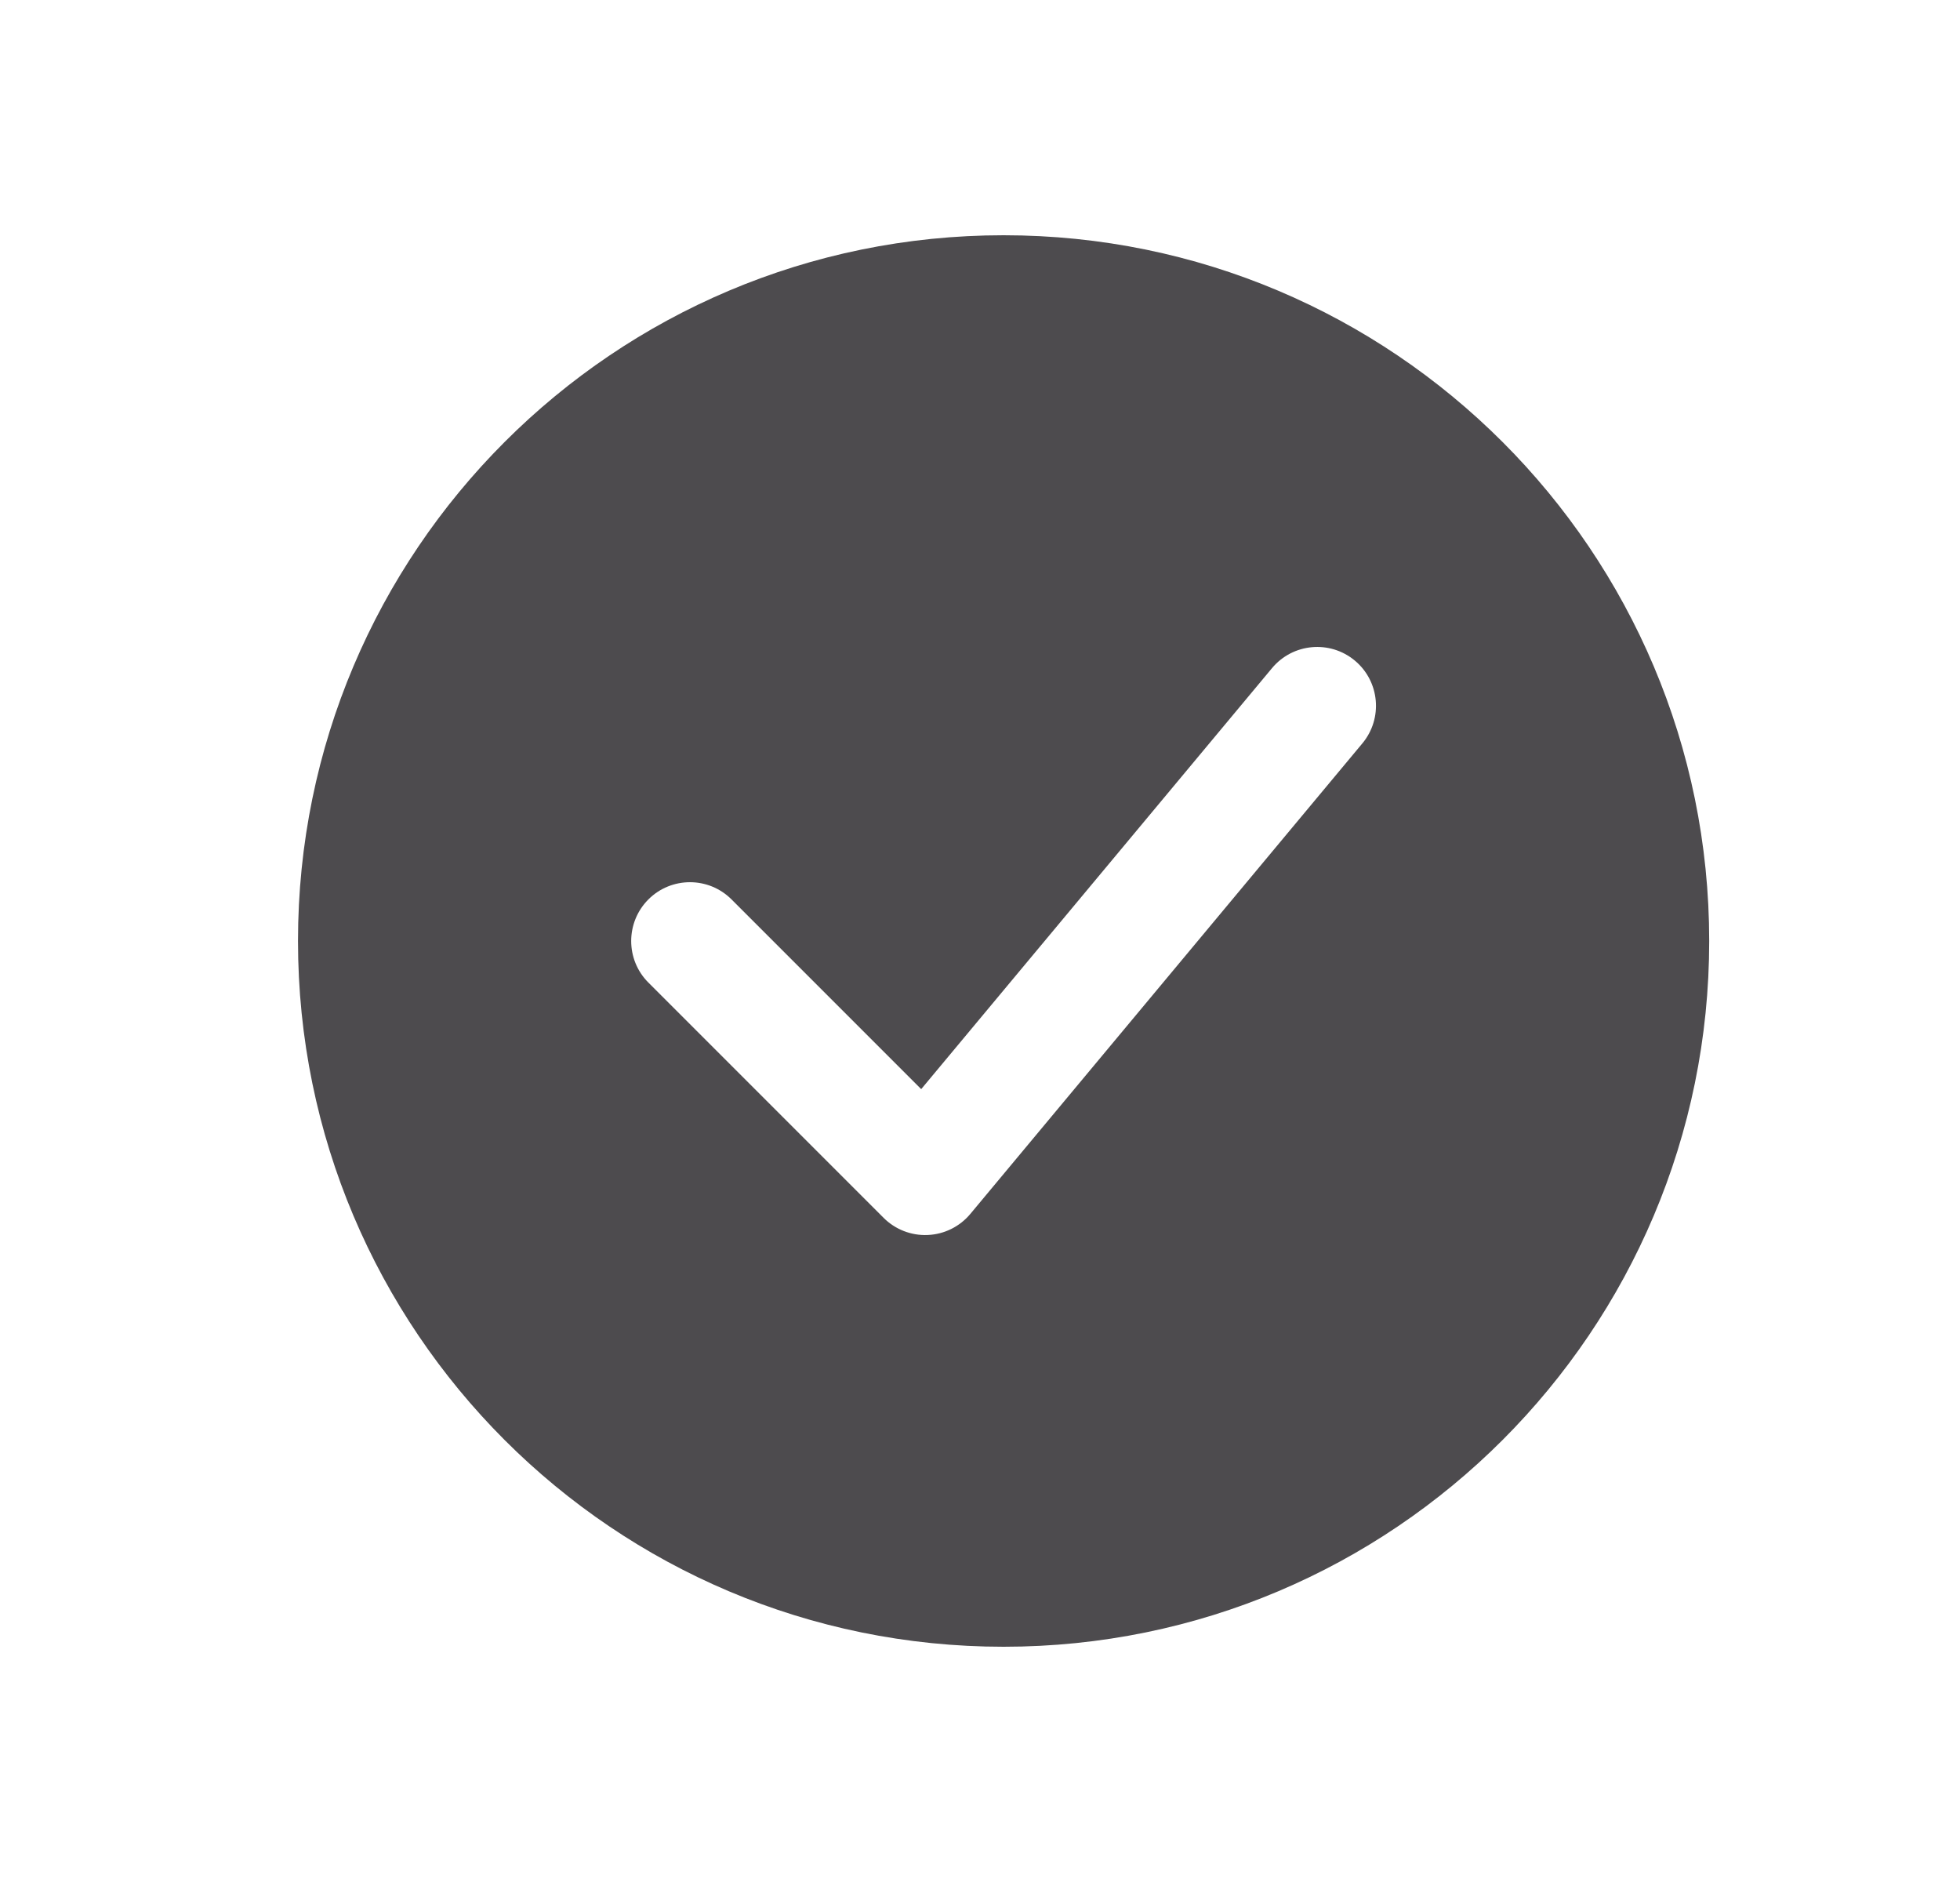
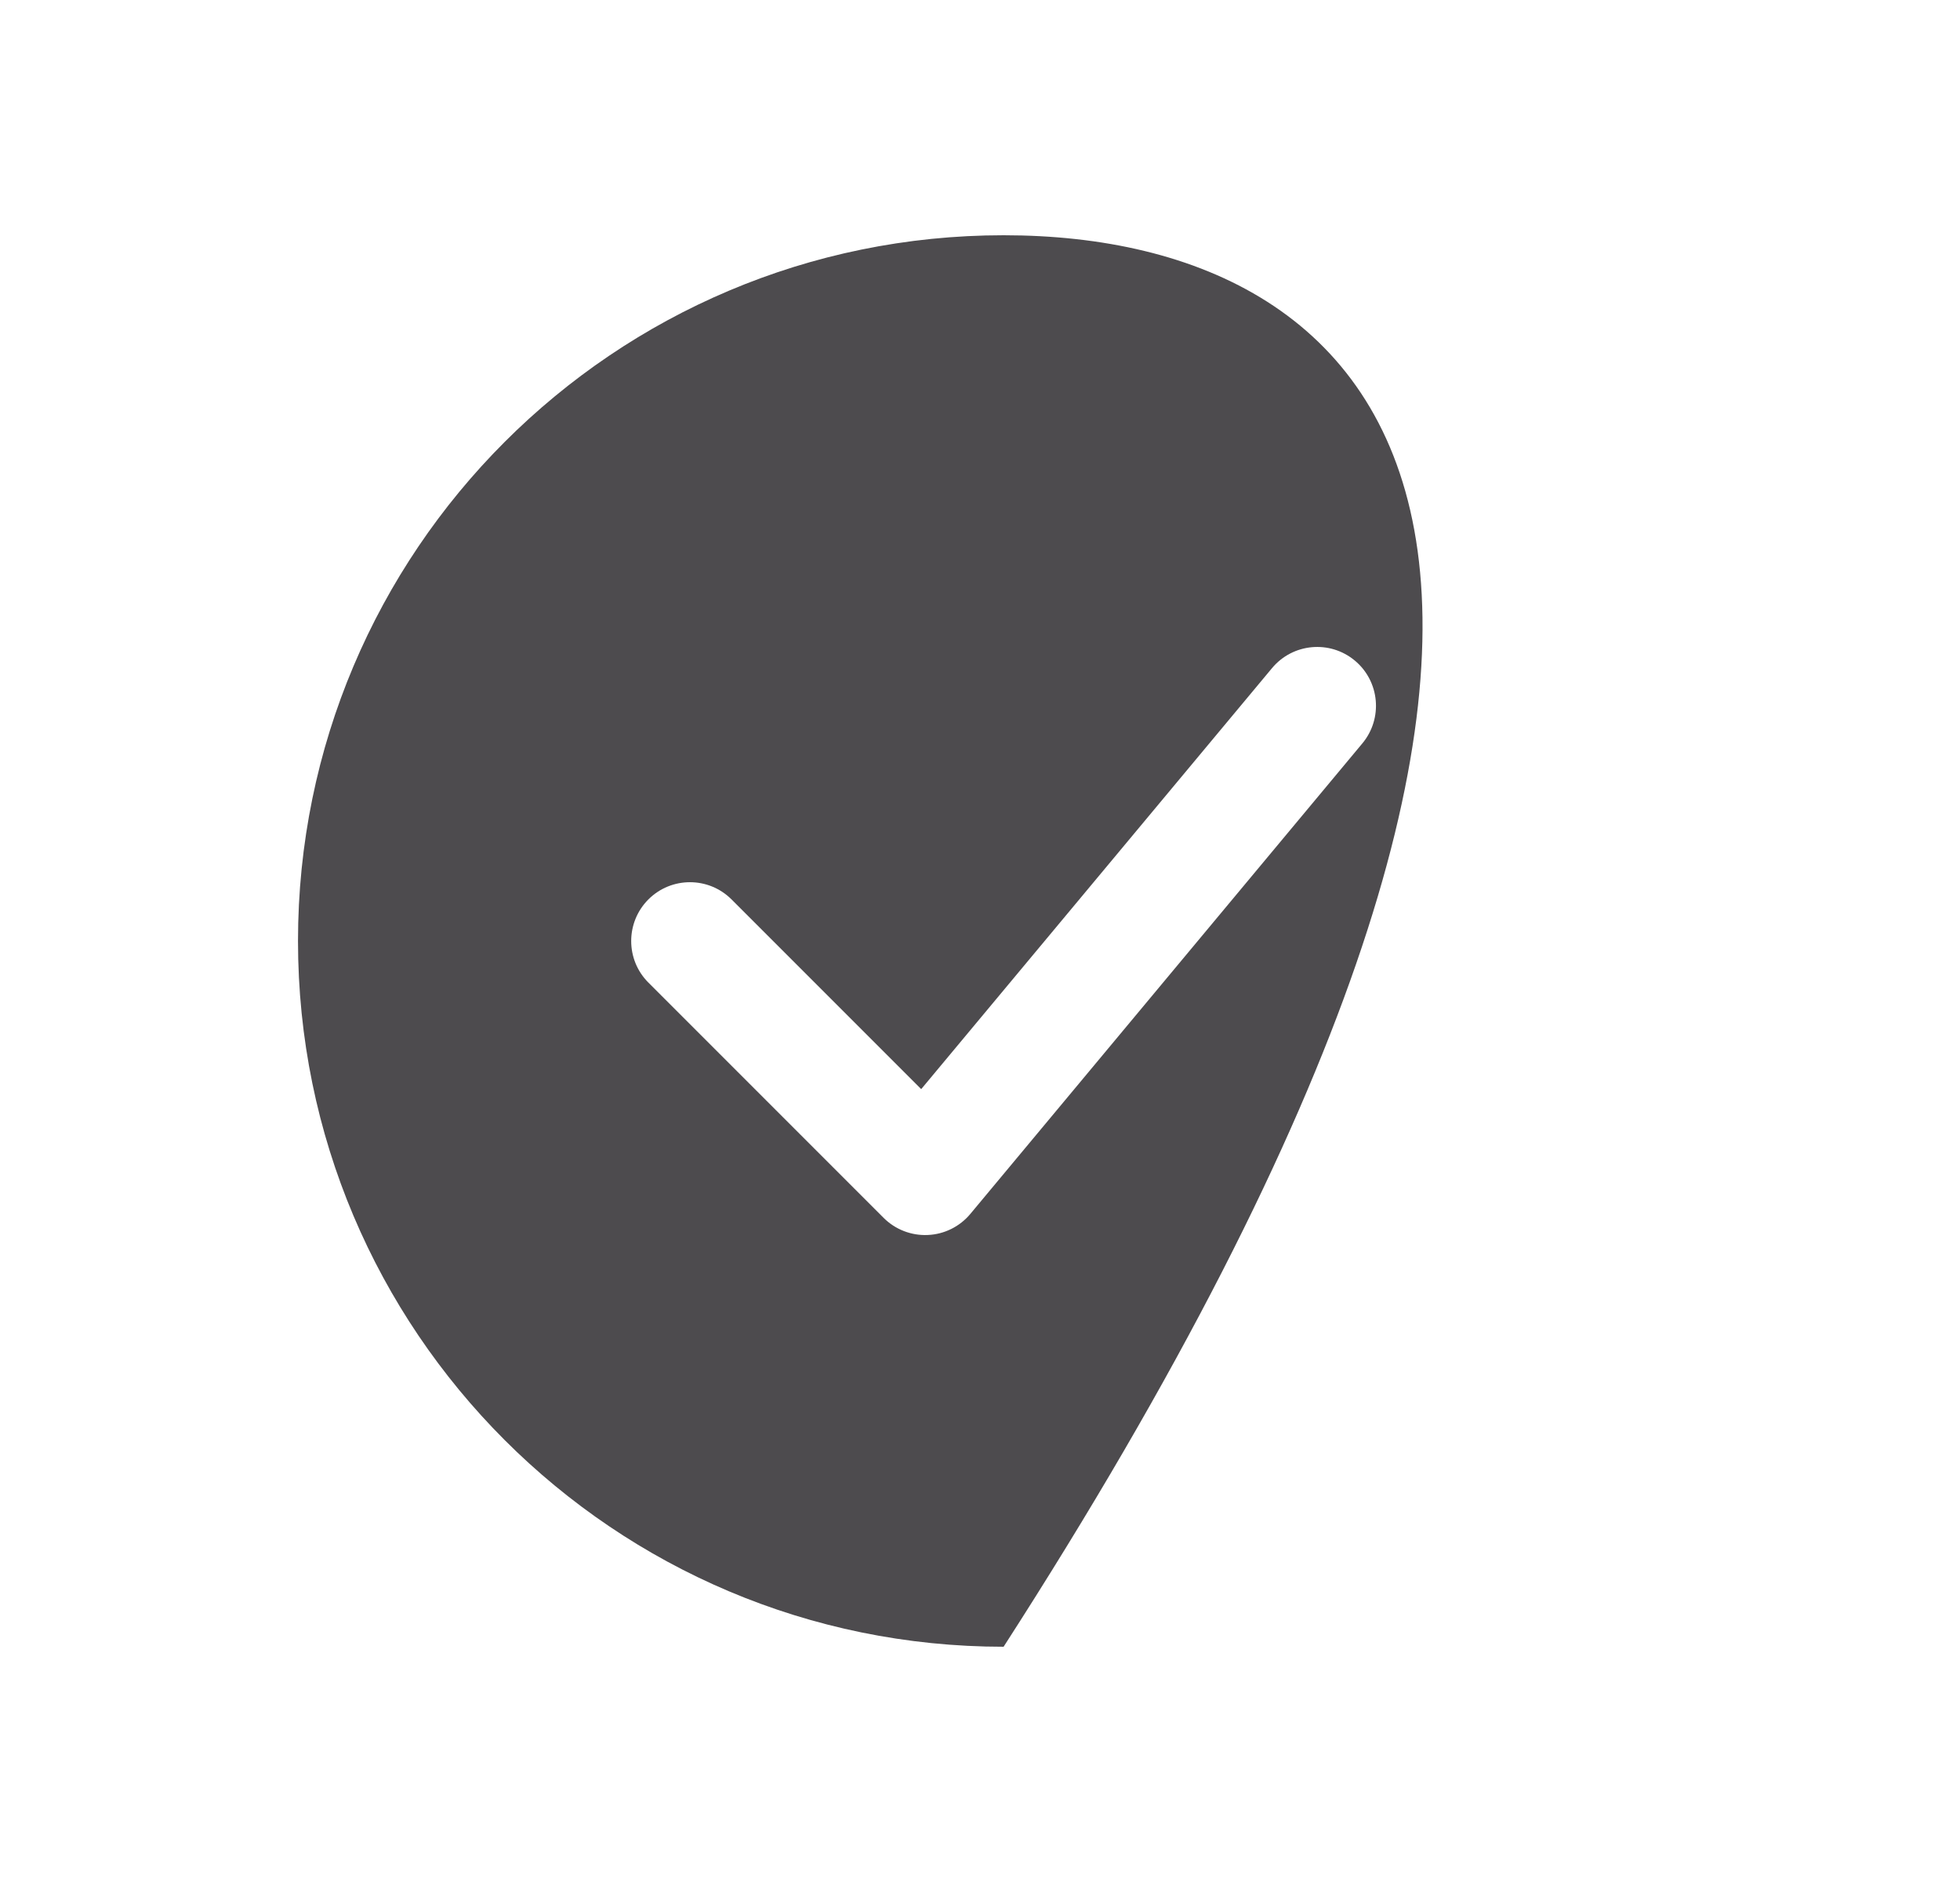
<svg xmlns="http://www.w3.org/2000/svg" width="25" height="24" viewBox="0 0 25 24" fill="none">
-   <path fill-rule="evenodd" clip-rule="evenodd" d="M12.801 21C17.771 21 21.801 16.971 21.801 12C21.801 7.029 17.771 3 12.801 3C7.83 3 3.801 7.029 3.801 12C3.801 16.971 7.83 21 12.801 21ZM17.377 9.48C17.642 9.162 17.599 8.689 17.281 8.424C16.963 8.159 16.49 8.202 16.225 8.52L11.75 13.889L9.331 11.47C9.038 11.177 8.563 11.177 8.27 11.47C7.978 11.763 7.978 12.238 8.27 12.53L11.27 15.53C11.419 15.679 11.624 15.759 11.835 15.749C12.045 15.74 12.242 15.642 12.377 15.48L17.377 9.48Z" fill="#4D4B4E" />
+   <path fill-rule="evenodd" clip-rule="evenodd" d="M12.801 21C21.801 7.029 17.771 3 12.801 3C7.83 3 3.801 7.029 3.801 12C3.801 16.971 7.83 21 12.801 21ZM17.377 9.48C17.642 9.162 17.599 8.689 17.281 8.424C16.963 8.159 16.49 8.202 16.225 8.52L11.75 13.889L9.331 11.47C9.038 11.177 8.563 11.177 8.27 11.47C7.978 11.763 7.978 12.238 8.27 12.53L11.27 15.53C11.419 15.679 11.624 15.759 11.835 15.749C12.045 15.74 12.242 15.642 12.377 15.48L17.377 9.48Z" fill="#4D4B4E" />
</svg>